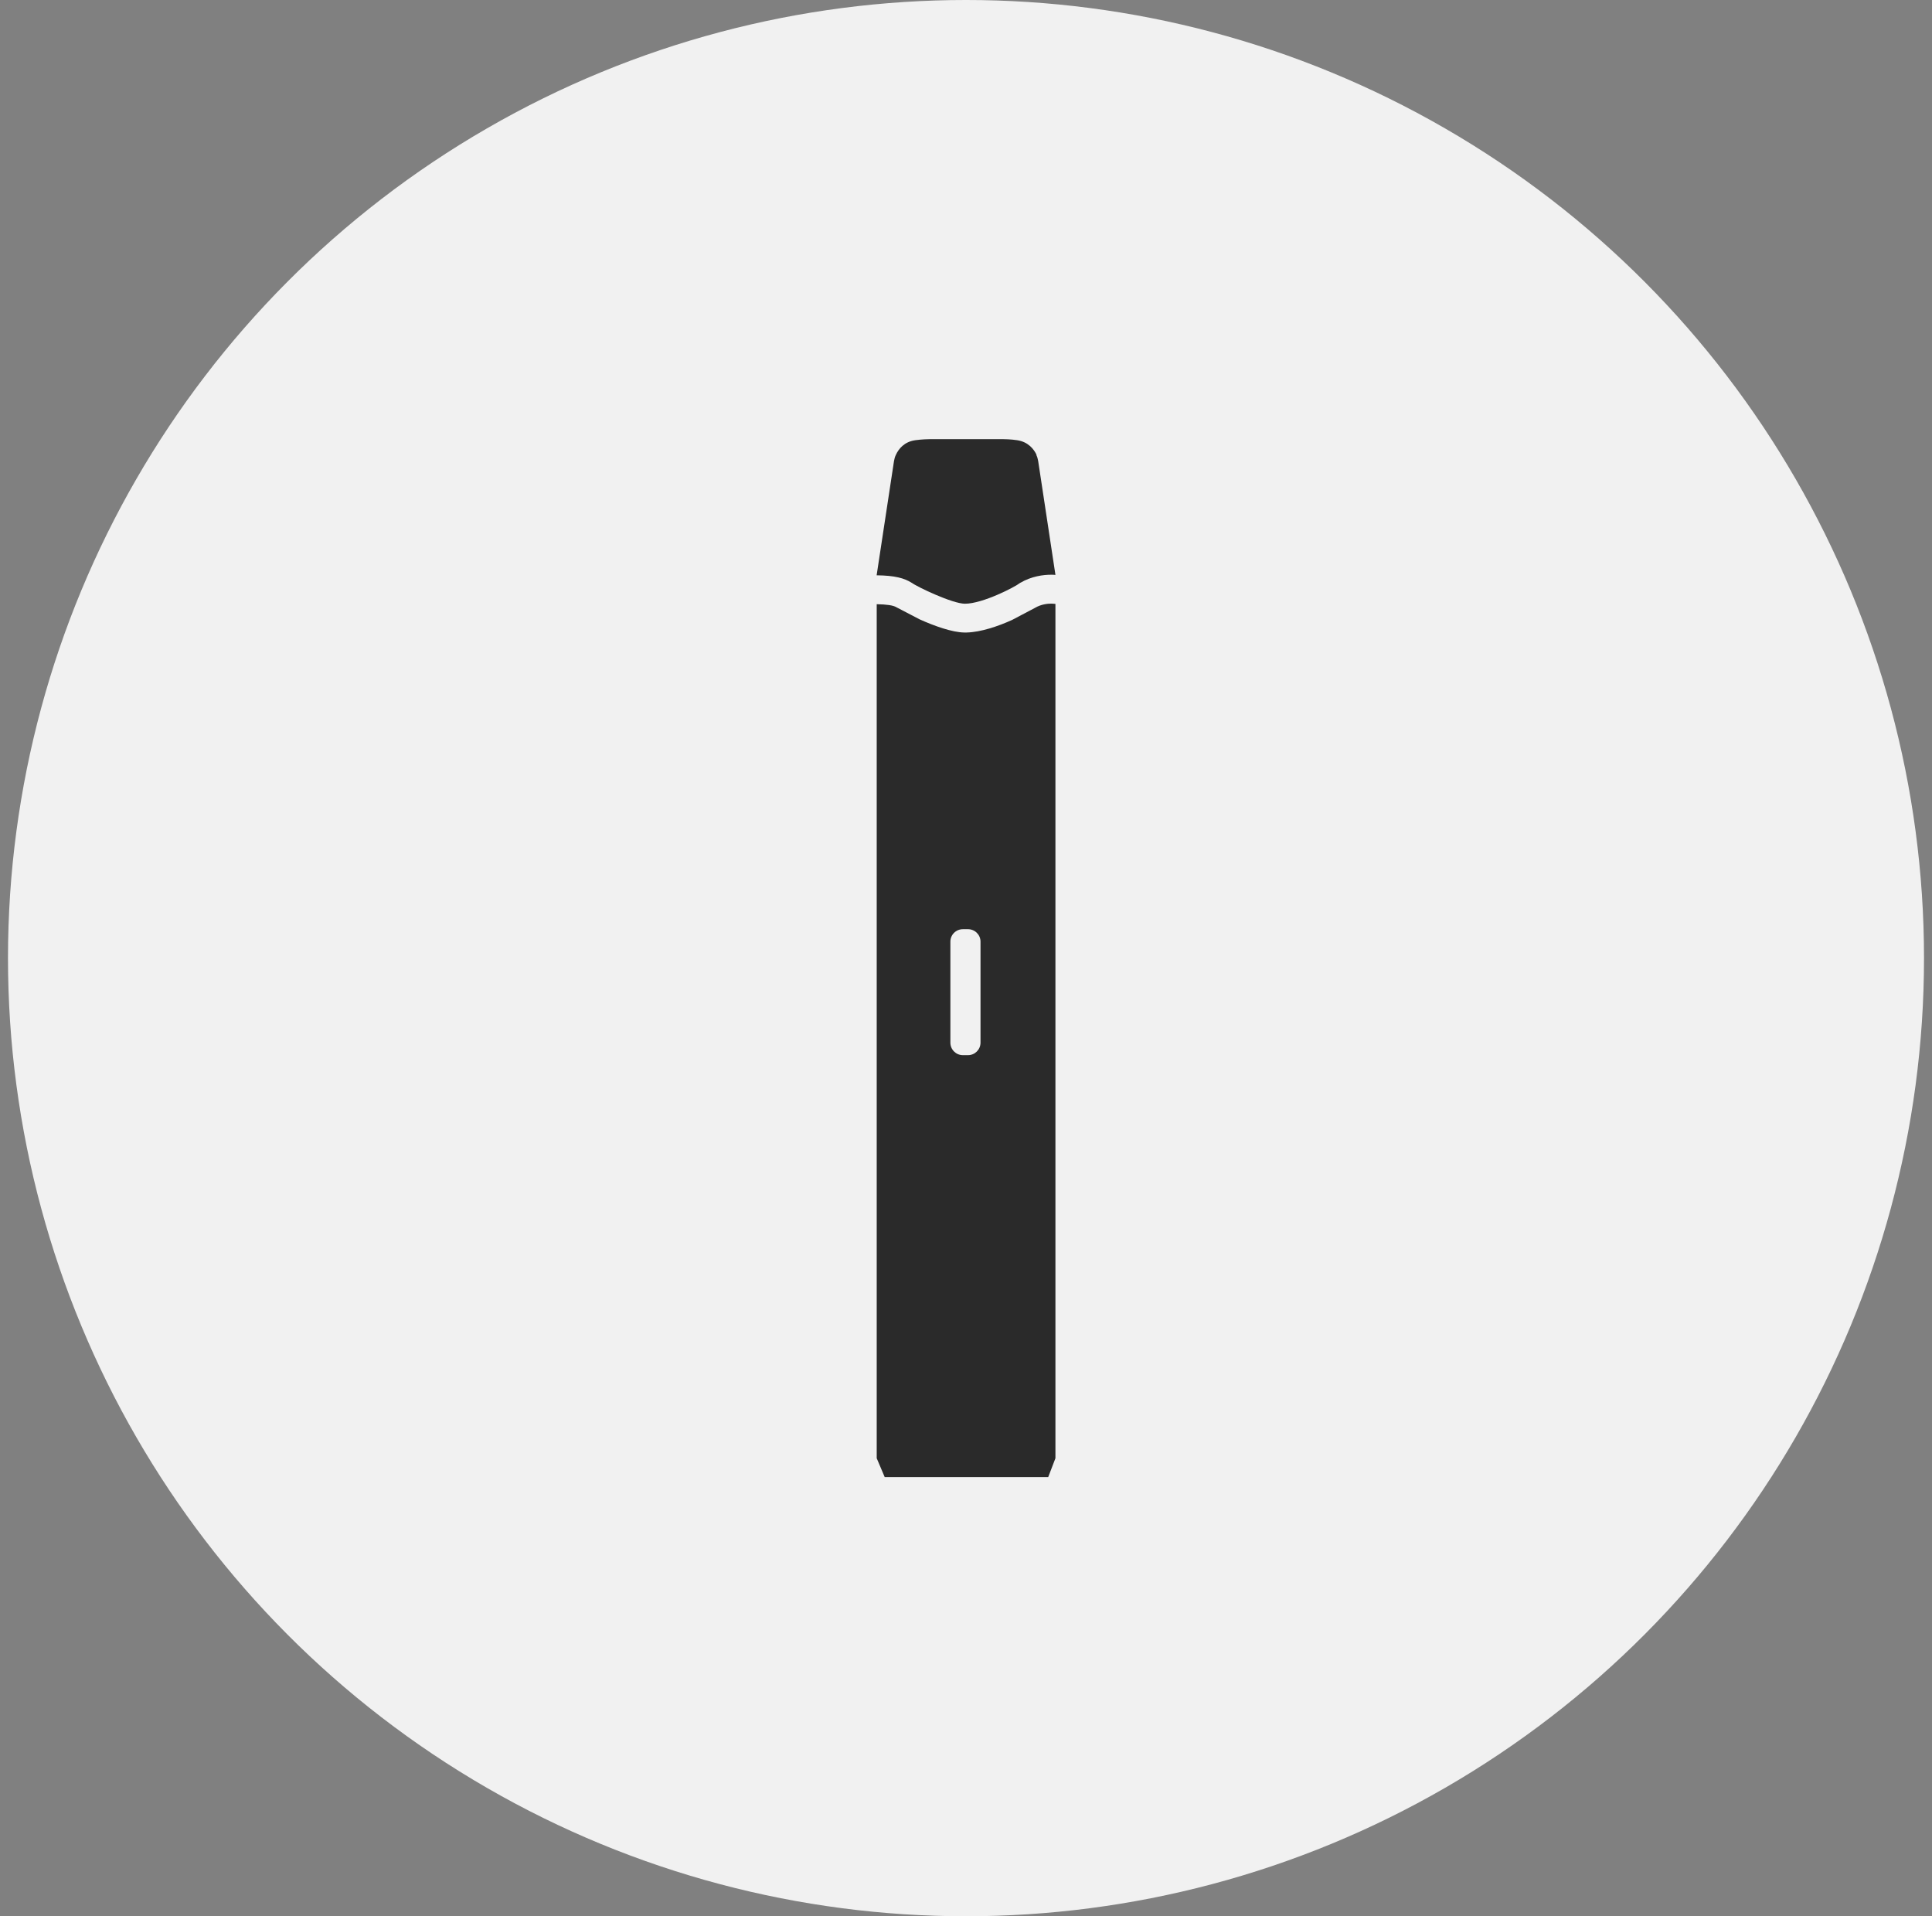
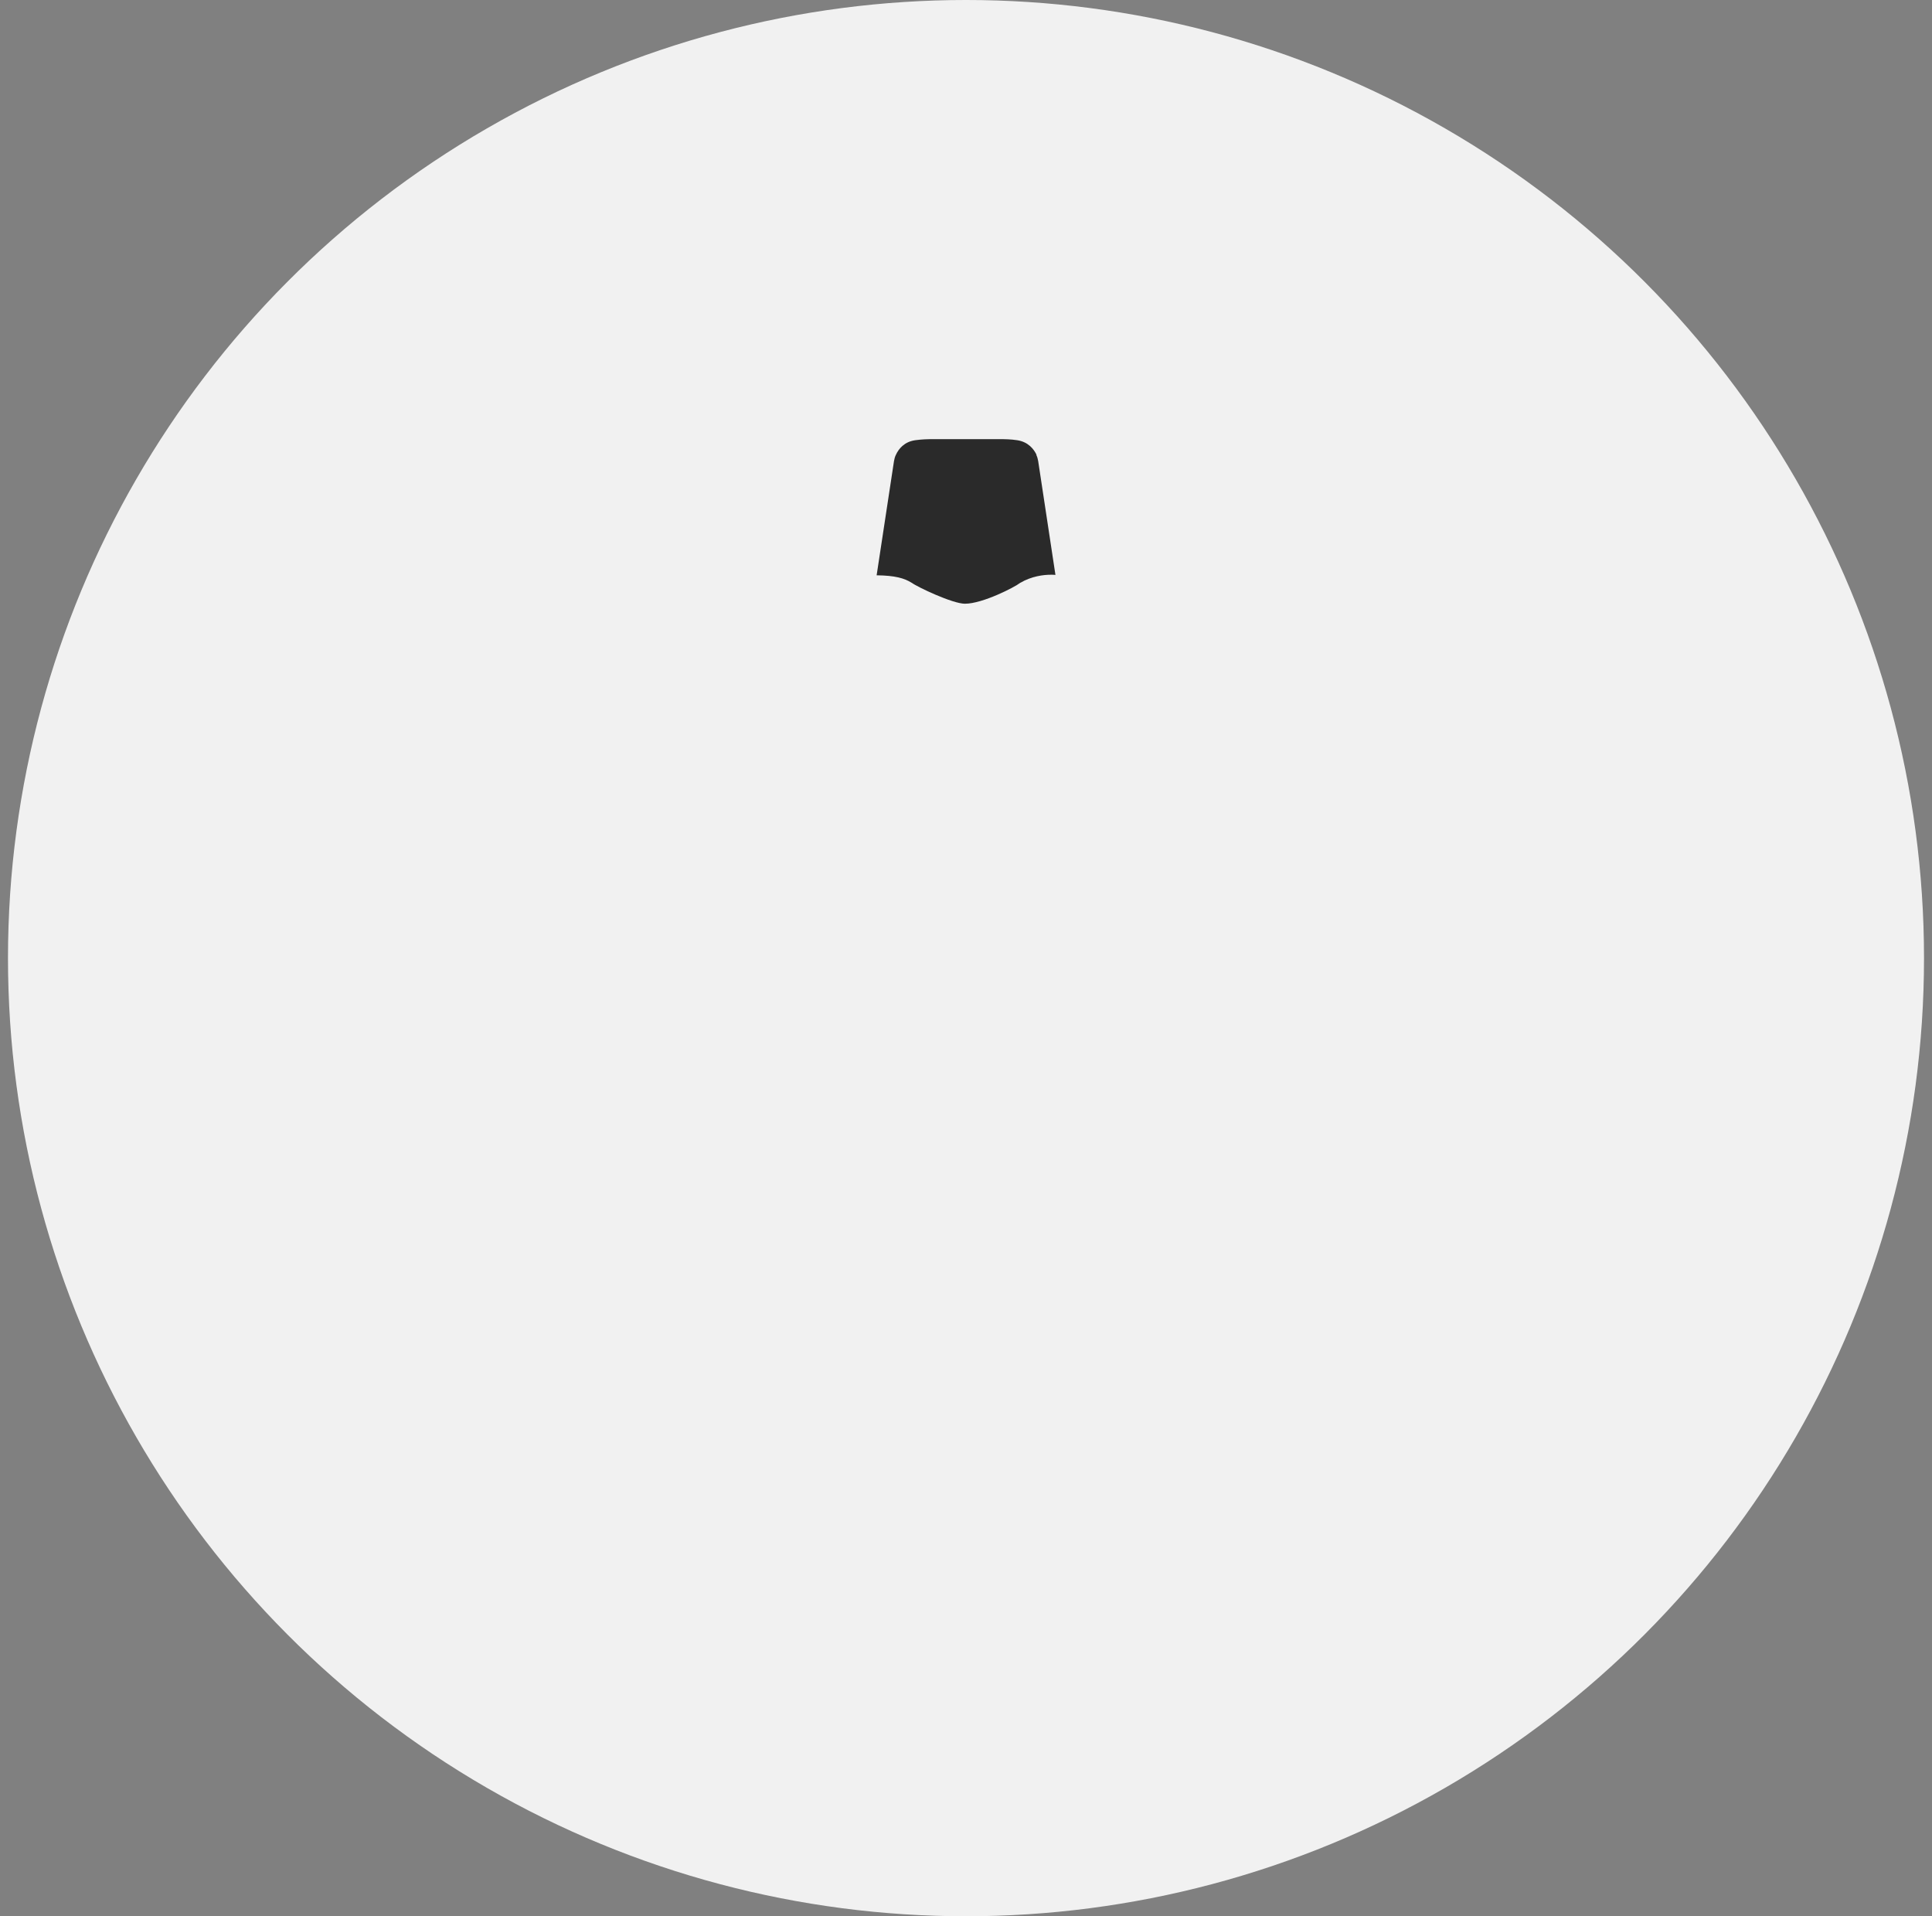
<svg xmlns="http://www.w3.org/2000/svg" width="121" height="120" viewBox="0 0 121 120" fill="none">
  <rect x="0" y="0" width="121" height="120" fill="#808080" stroke="none" />
  <circle cx="60.5" cy="60" r="60" fill="#F1F1F1" />
  <path d="M64.92 28.483C64.745 28.121 64.395 27.669 63.701 27.566C63.291 27.506 62.984 27.5 62.489 27.5C62.351 27.5 62.2 27.5 62.031 27.5H61.699C61.597 27.5 60.873 27.5 60.252 27.5C59.812 27.5 59.42 27.5 59.336 27.5H58.986C58.811 27.5 58.66 27.5 58.522 27.5C58.039 27.5 57.737 27.512 57.328 27.566C56.628 27.663 56.278 28.115 56.109 28.483C56.049 28.604 56.013 28.736 55.989 28.881L54.903 36.027C56.049 36.039 56.646 36.208 57.098 36.497H57.104C57.436 36.75 59.655 37.806 60.433 37.806C61.543 37.806 63.563 36.763 63.888 36.503C64.618 36.075 65.36 35.991 65.824 35.991C65.933 35.991 66.029 35.991 66.102 36.003L65.022 28.881C64.998 28.736 64.962 28.604 64.901 28.483H64.92Z" fill="#2A2A2A" />
-   <path d="M66.101 37.818L65.968 37.806C65.932 37.806 65.883 37.8 65.835 37.8C65.624 37.8 65.208 37.836 64.822 38.065L63.381 38.825C62.501 39.223 61.433 39.585 60.541 39.609H60.384C59.636 39.597 58.527 39.205 57.592 38.783L56.133 38.023C55.946 37.908 55.536 37.848 54.908 37.836V91.318L55.409 92.5H65.648L66.101 91.318C66.101 73.432 66.101 55.692 66.101 37.818ZM61.409 65.292C61.409 65.726 61.059 66.076 60.625 66.076H60.306C59.871 66.076 59.522 65.726 59.522 65.292V58.966C59.522 58.538 59.871 58.188 60.306 58.188H60.625C61.059 58.188 61.409 58.538 61.409 58.966V65.292Z" fill="#2A2A2A" />
</svg>